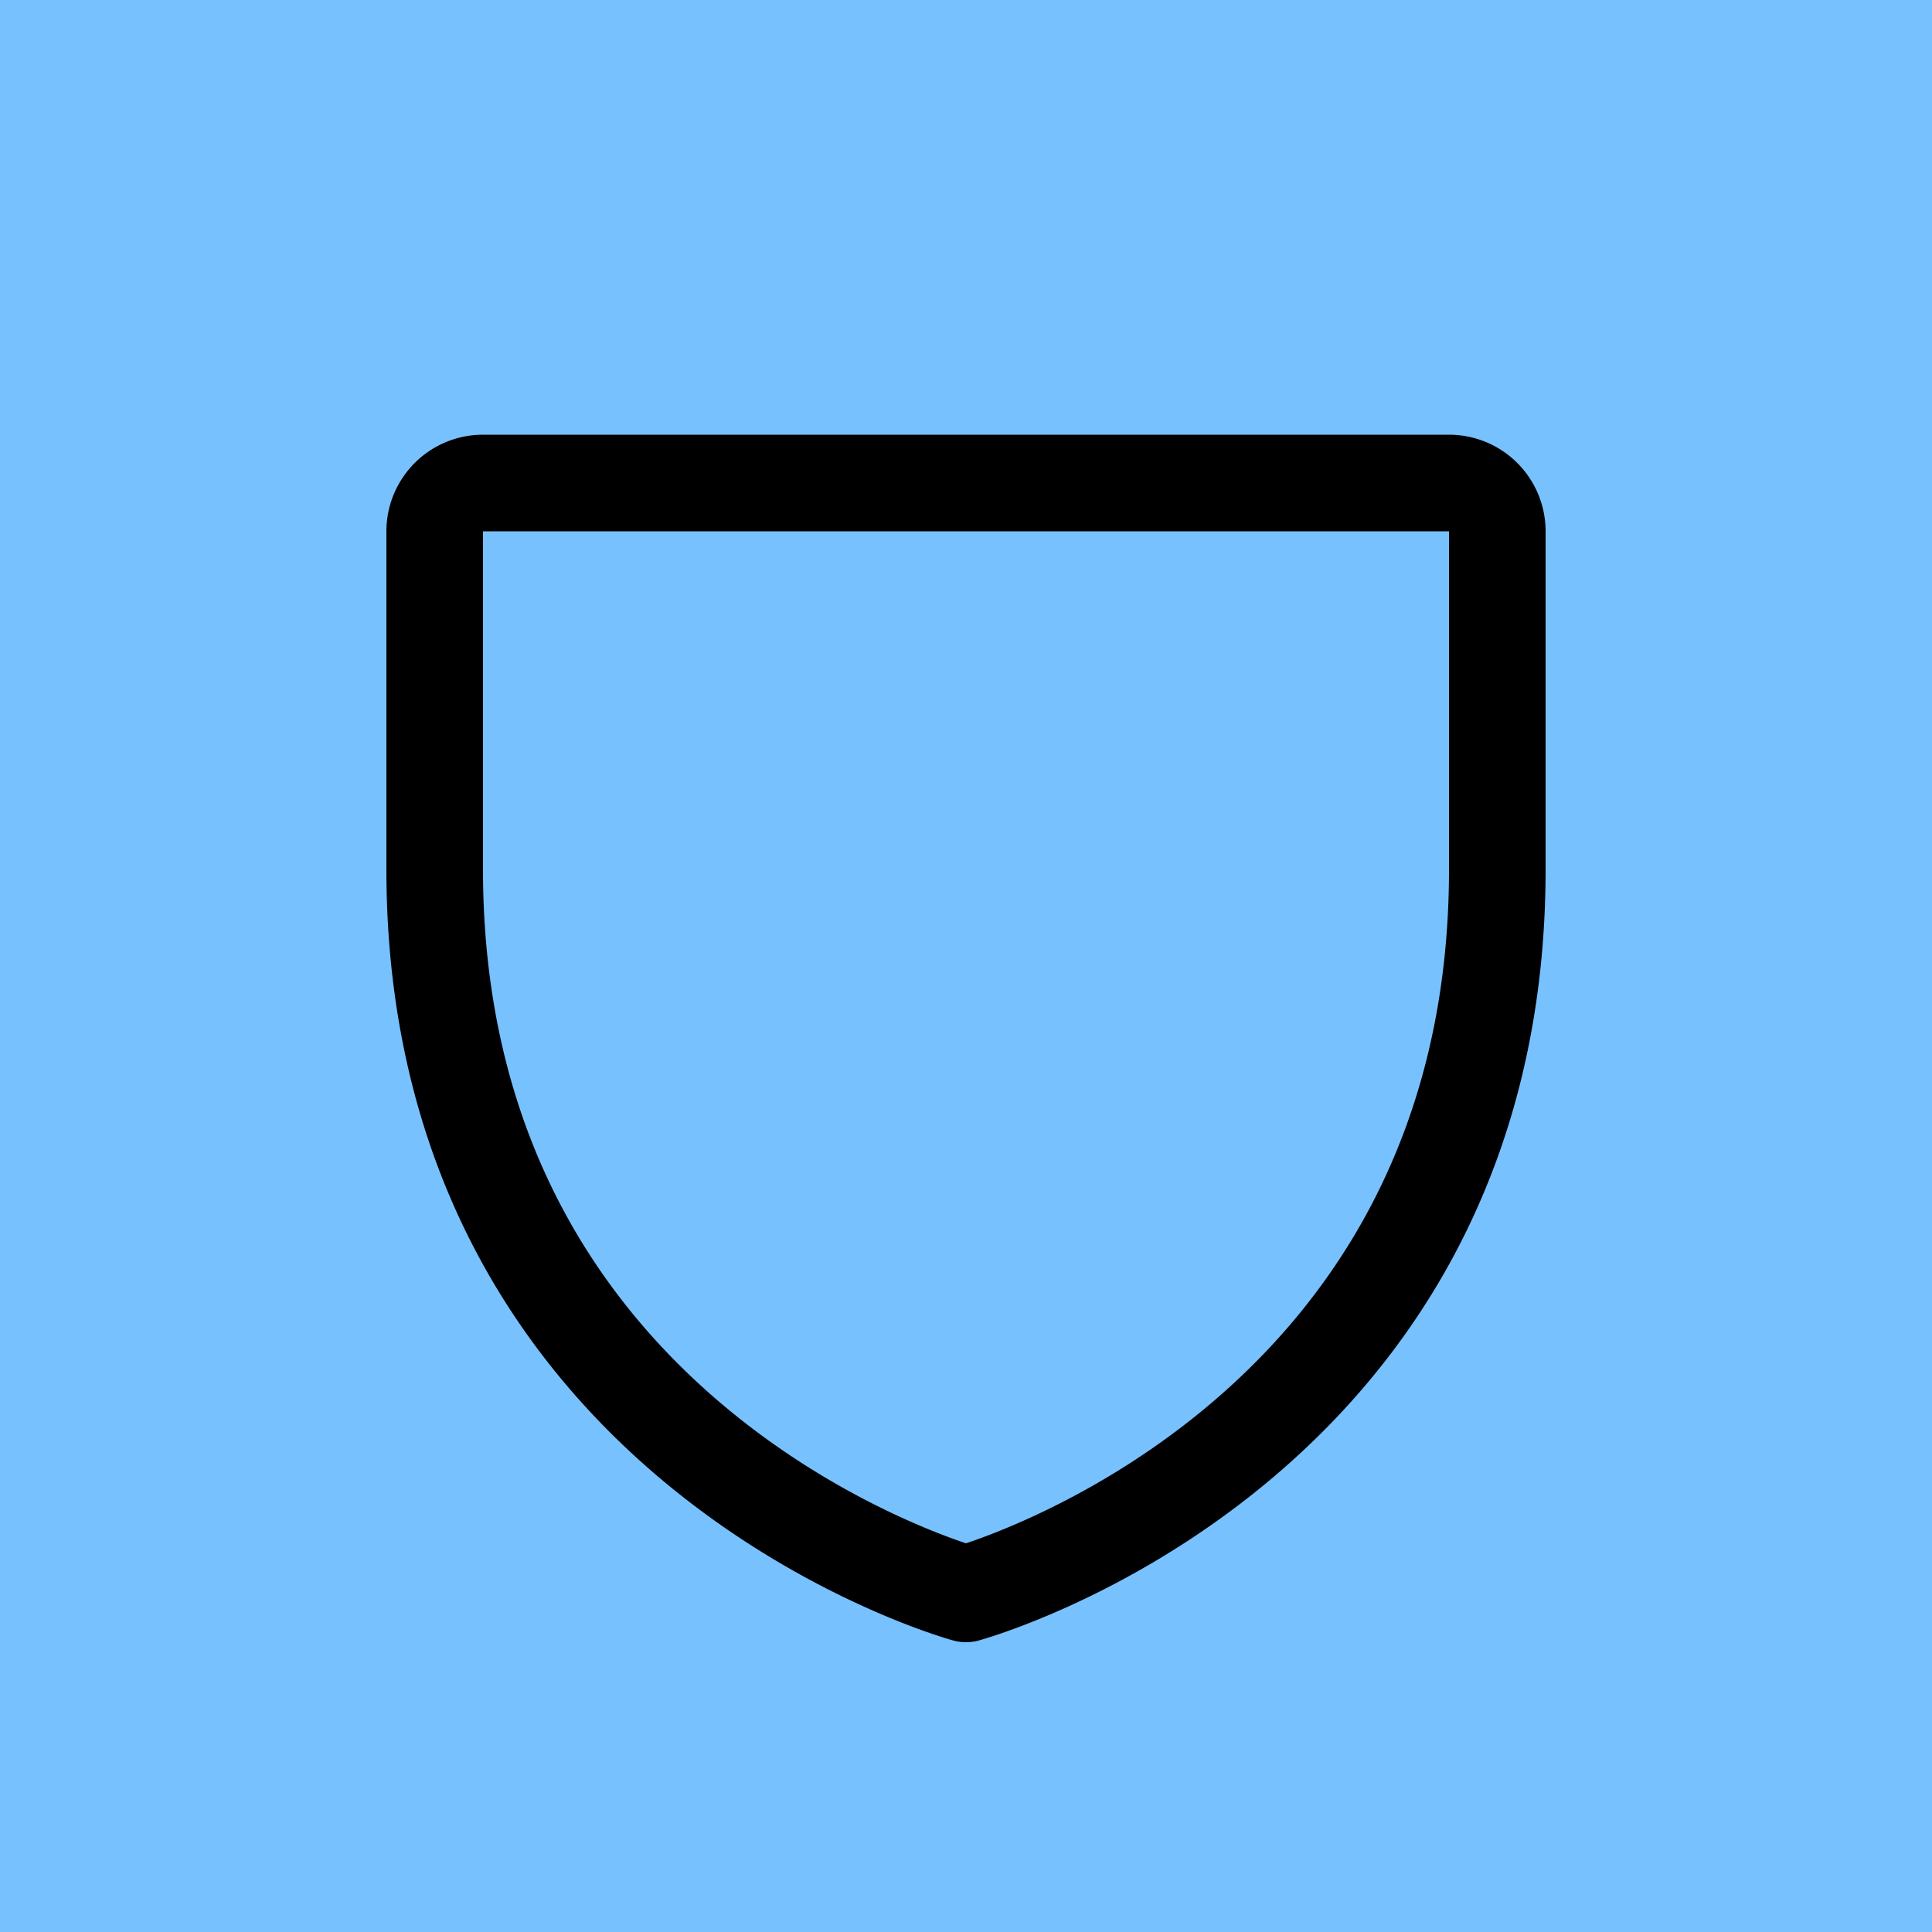
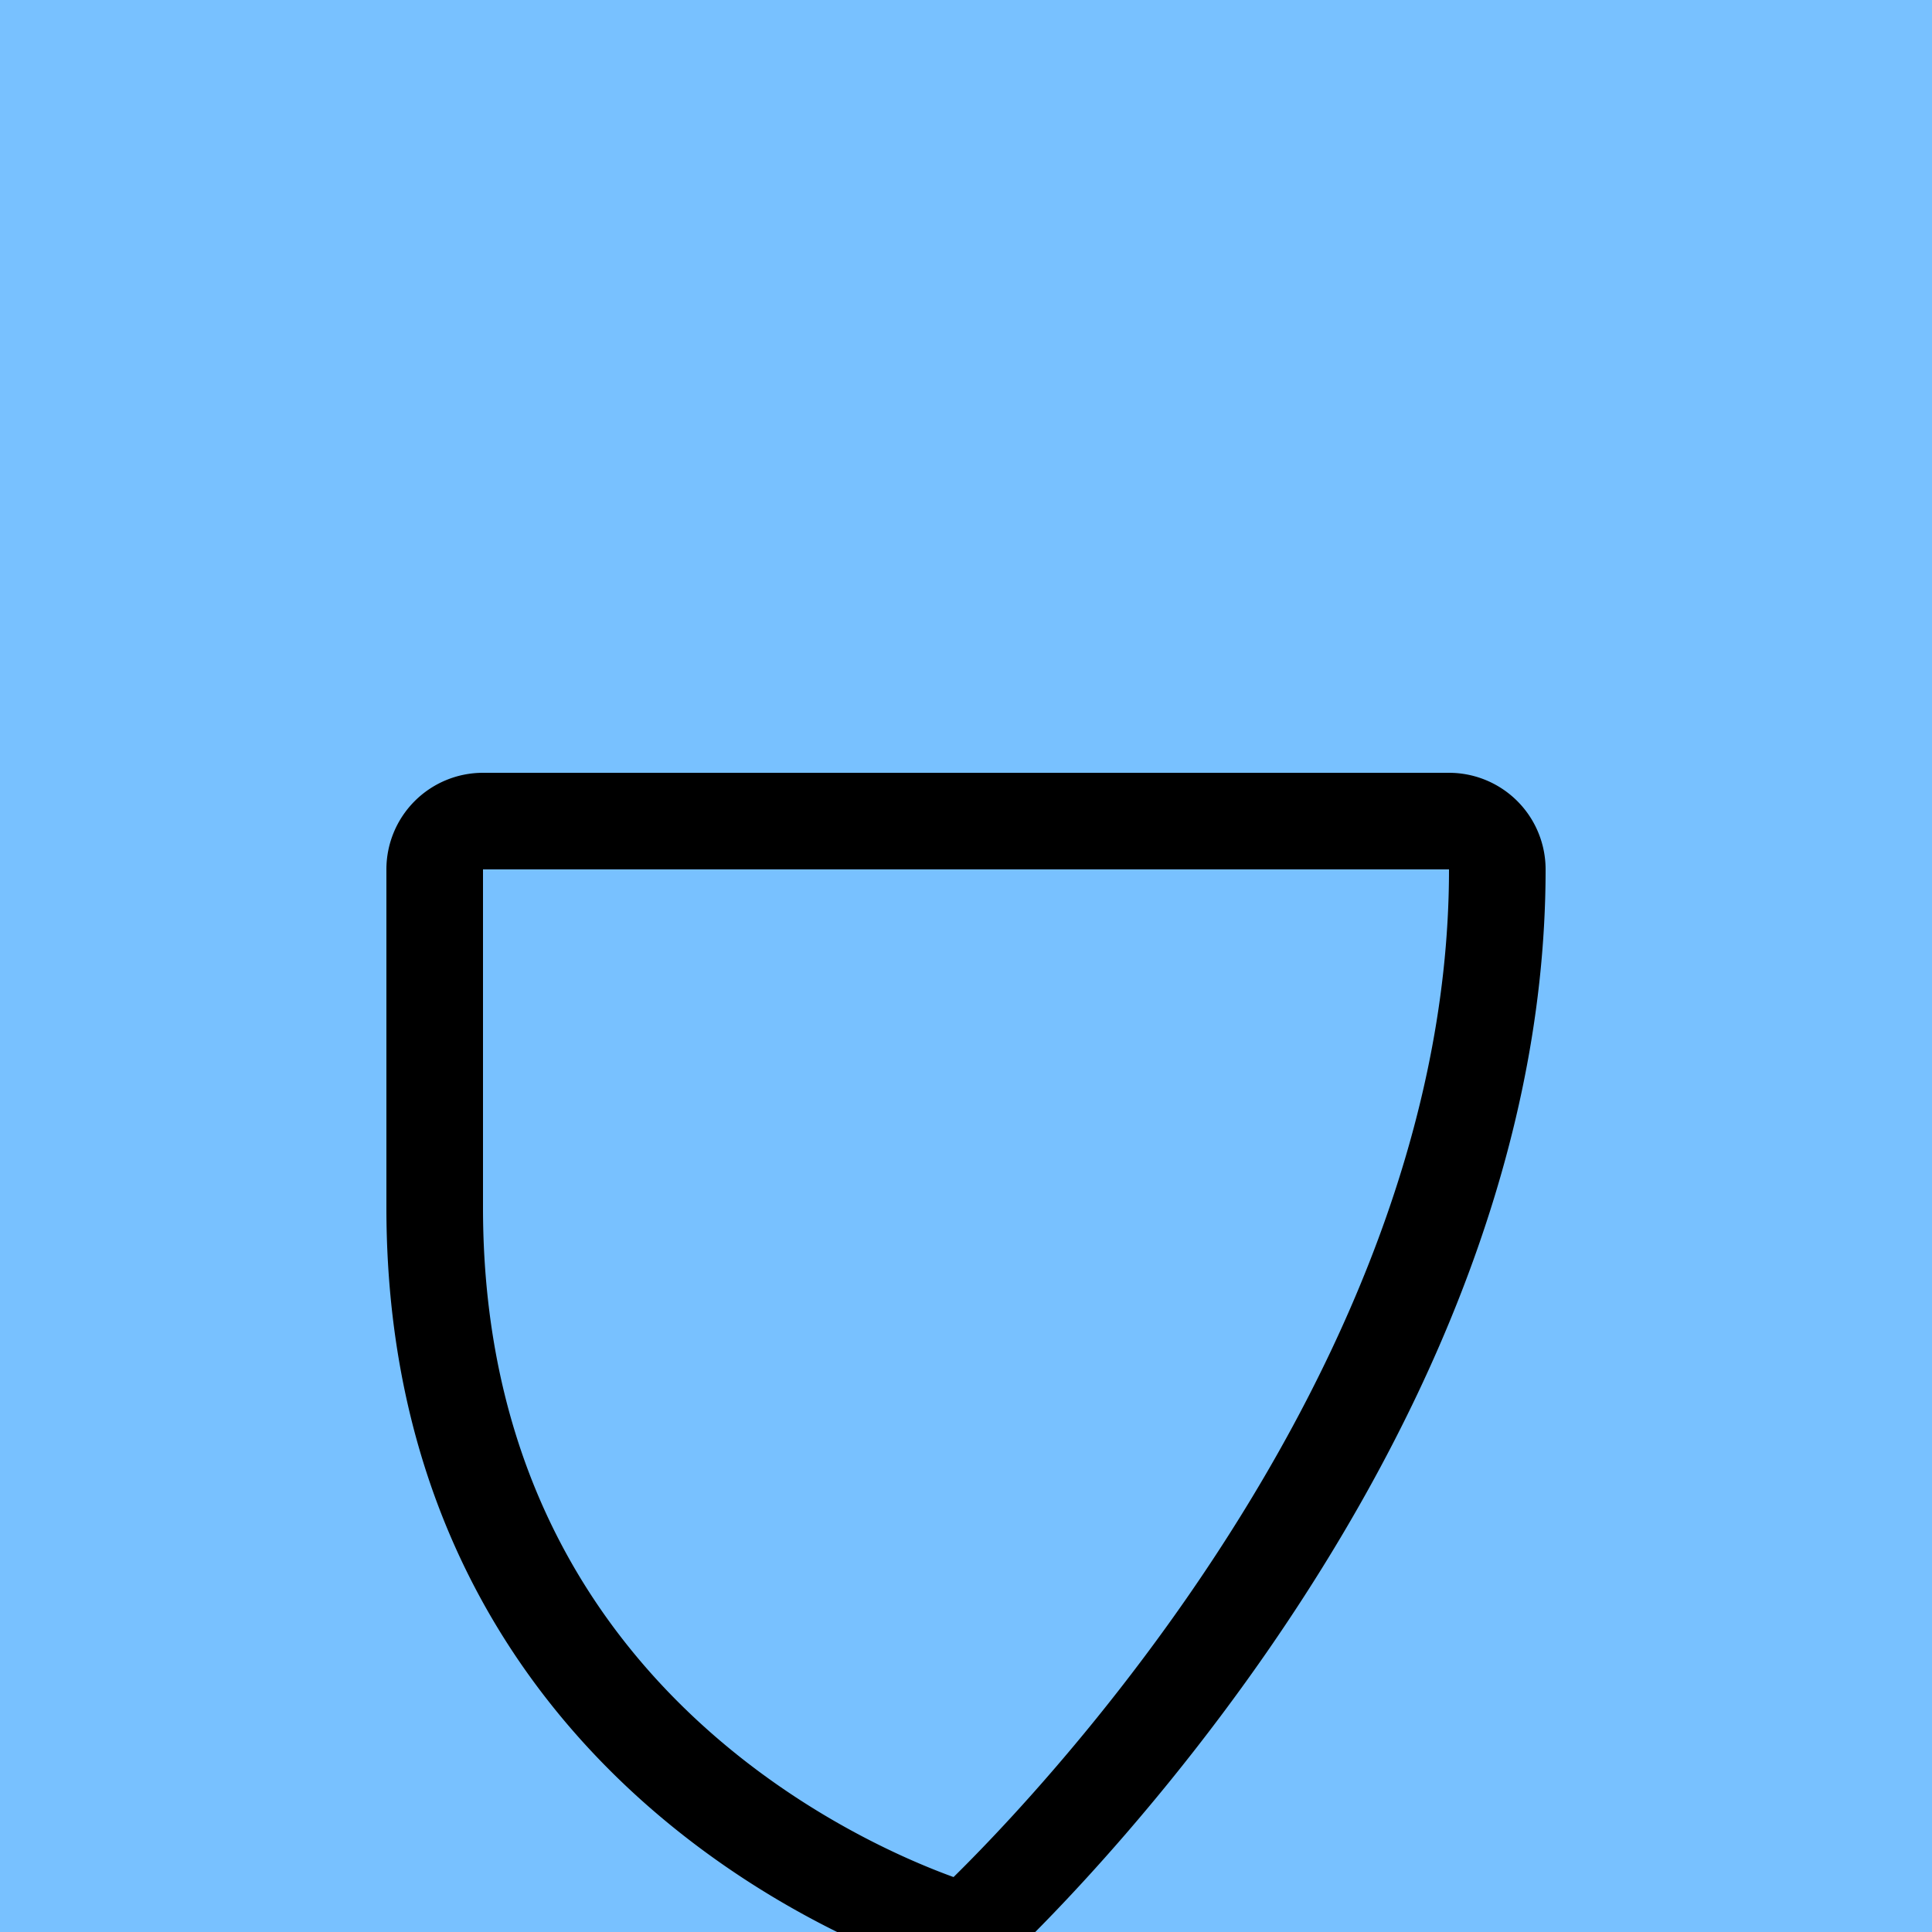
<svg xmlns="http://www.w3.org/2000/svg" width="40" height="40" viewBox="0 0 40 40">
  <g id="Group_3938" data-name="Group 3938" transform="translate(-65 -796.001)">
    <rect id="Rectangle_1769" data-name="Rectangle 1769" width="40" height="40" transform="translate(65 796.001)" fill="#78c1ff" />
    <g id="shield" transform="translate(69 800.001)">
-       <rect id="Rectangle_1820" data-name="Rectangle 1820" width="32" height="32" fill="none" />
-       <path id="Path_1053" data-name="Path 1053" d="M62,56V49a1,1,0,0,0-1-1H41a1,1,0,0,0-1,1v7c0,12,11,15,11,15S62,68,62,56Z" transform="translate(-35 -42)" fill="none" stroke="#000" stroke-linecap="round" stroke-linejoin="round" stroke-width="2" />
+       <path id="Path_1053" data-name="Path 1053" d="M62,56a1,1,0,0,0-1-1H41a1,1,0,0,0-1,1v7c0,12,11,15,11,15S62,68,62,56Z" transform="translate(-35 -42)" fill="none" stroke="#000" stroke-linecap="round" stroke-linejoin="round" stroke-width="2" />
    </g>
  </g>
</svg>